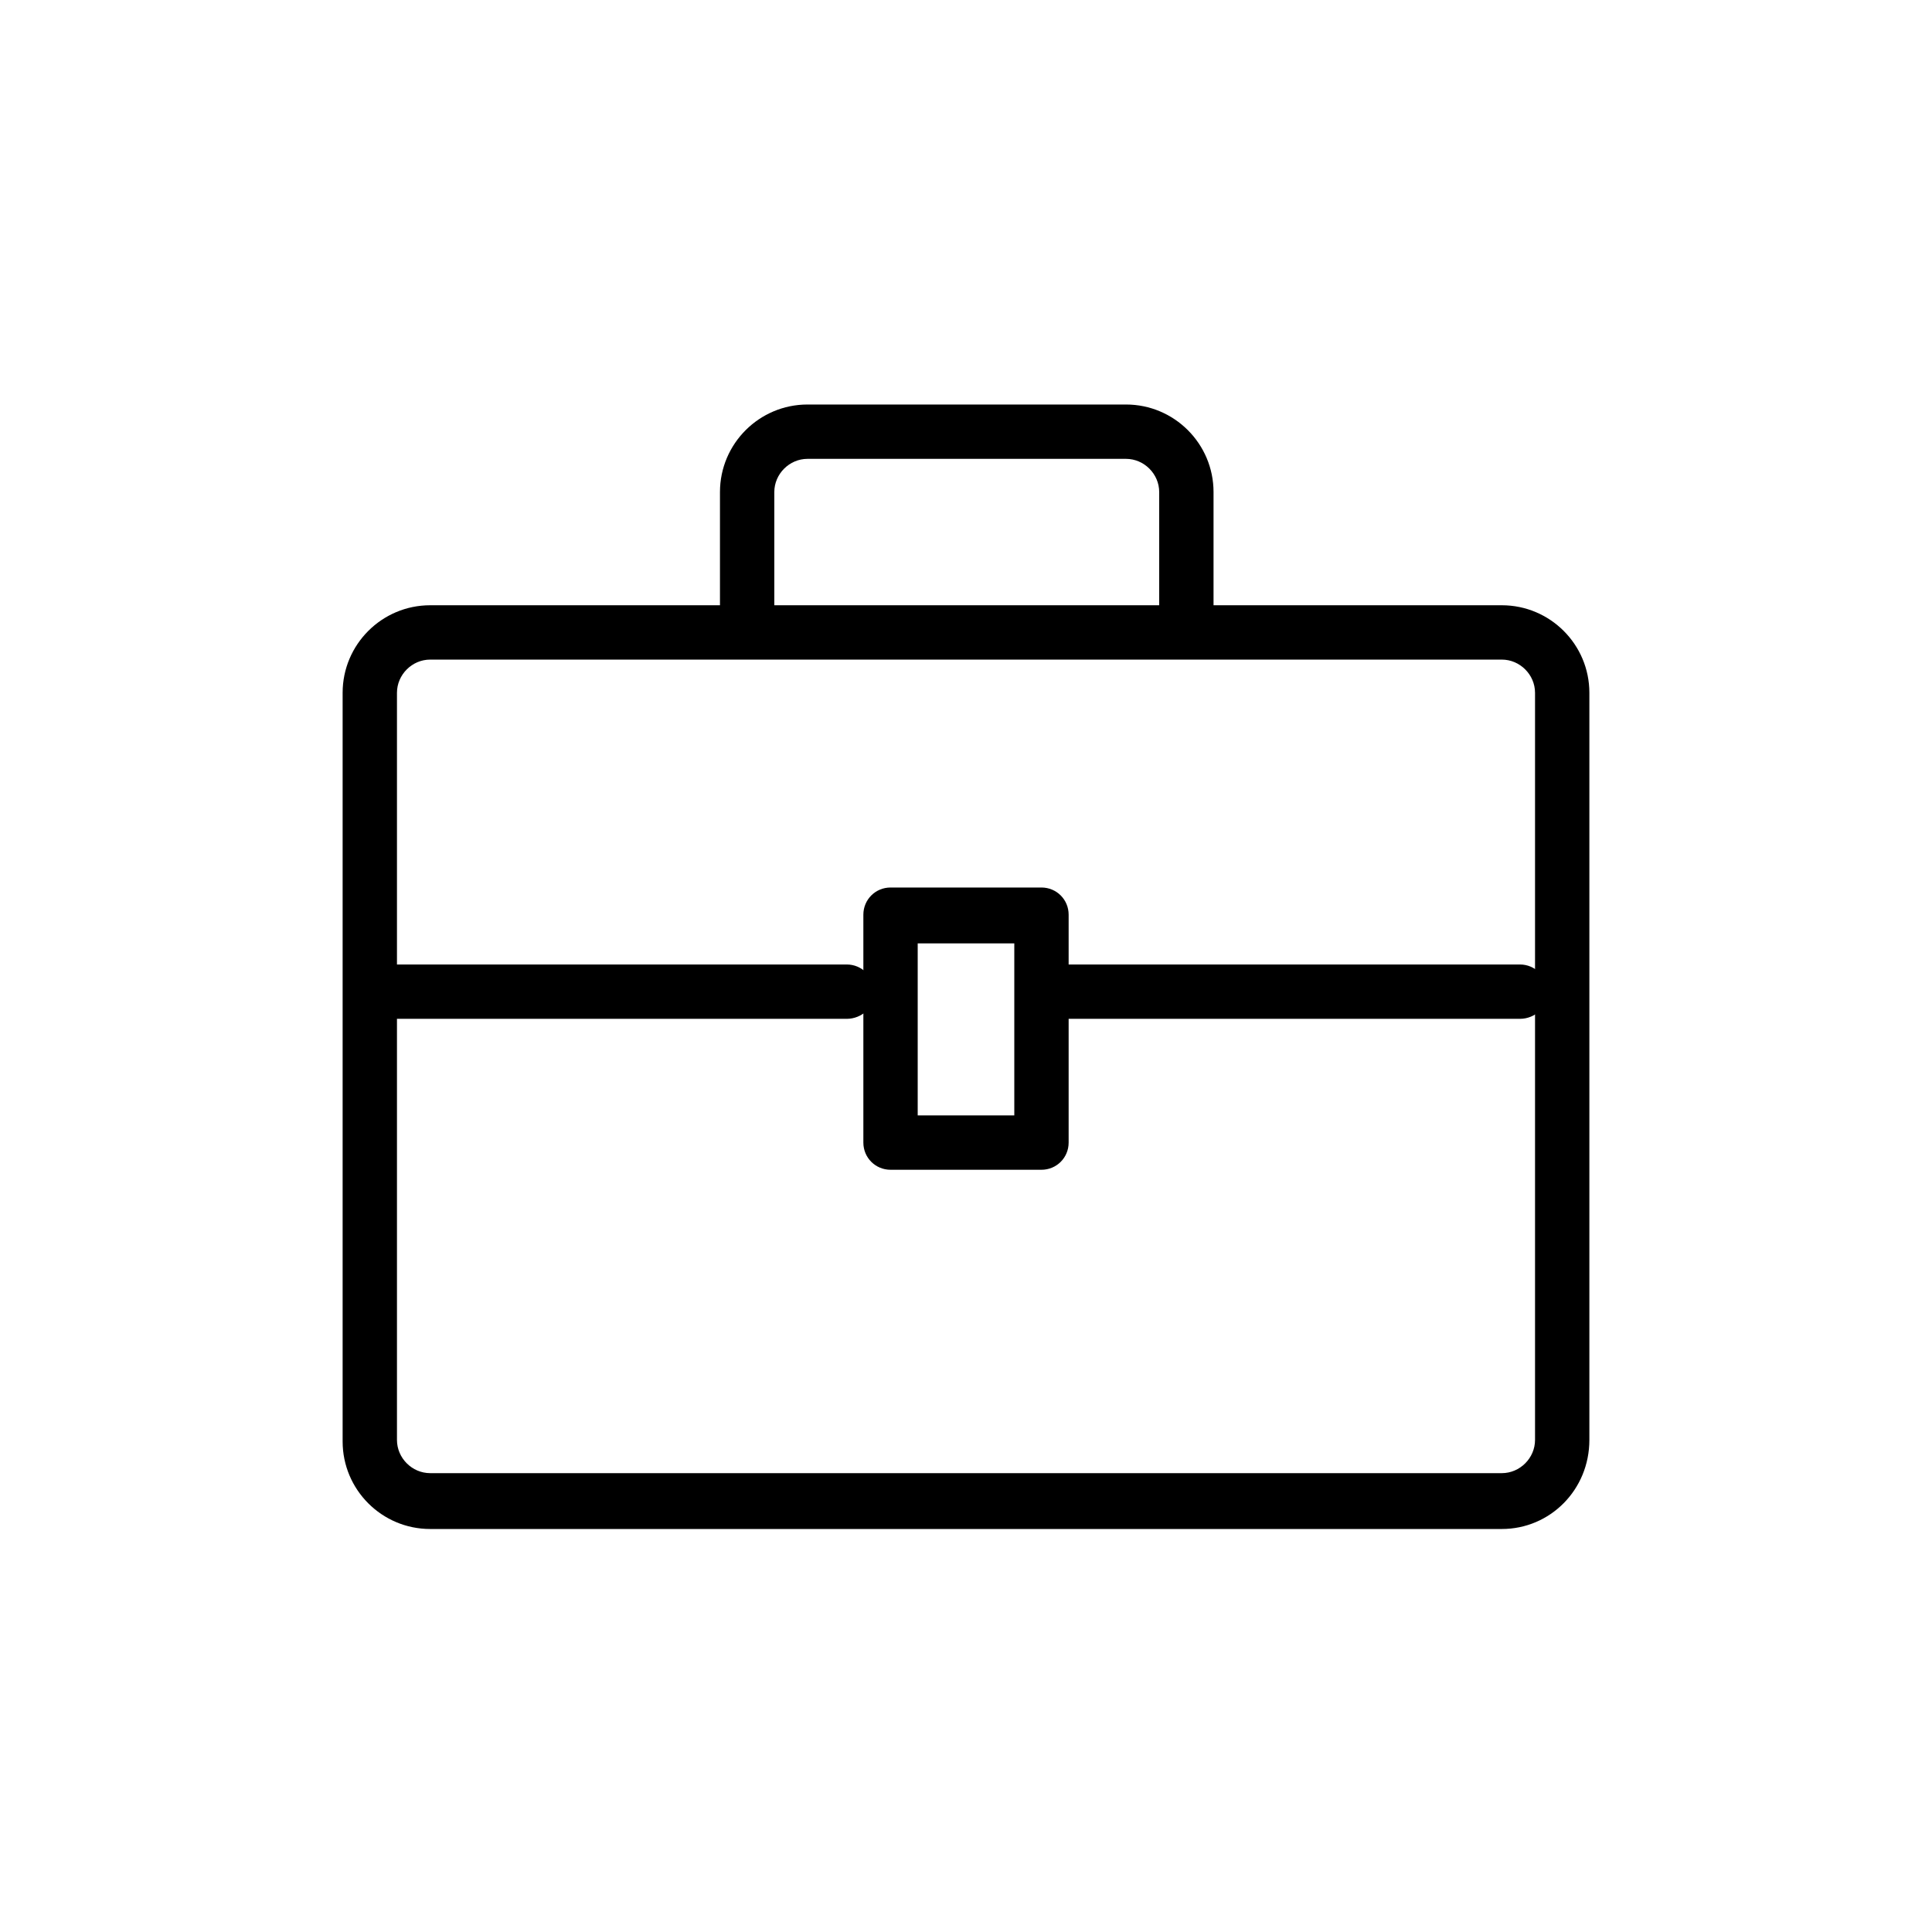
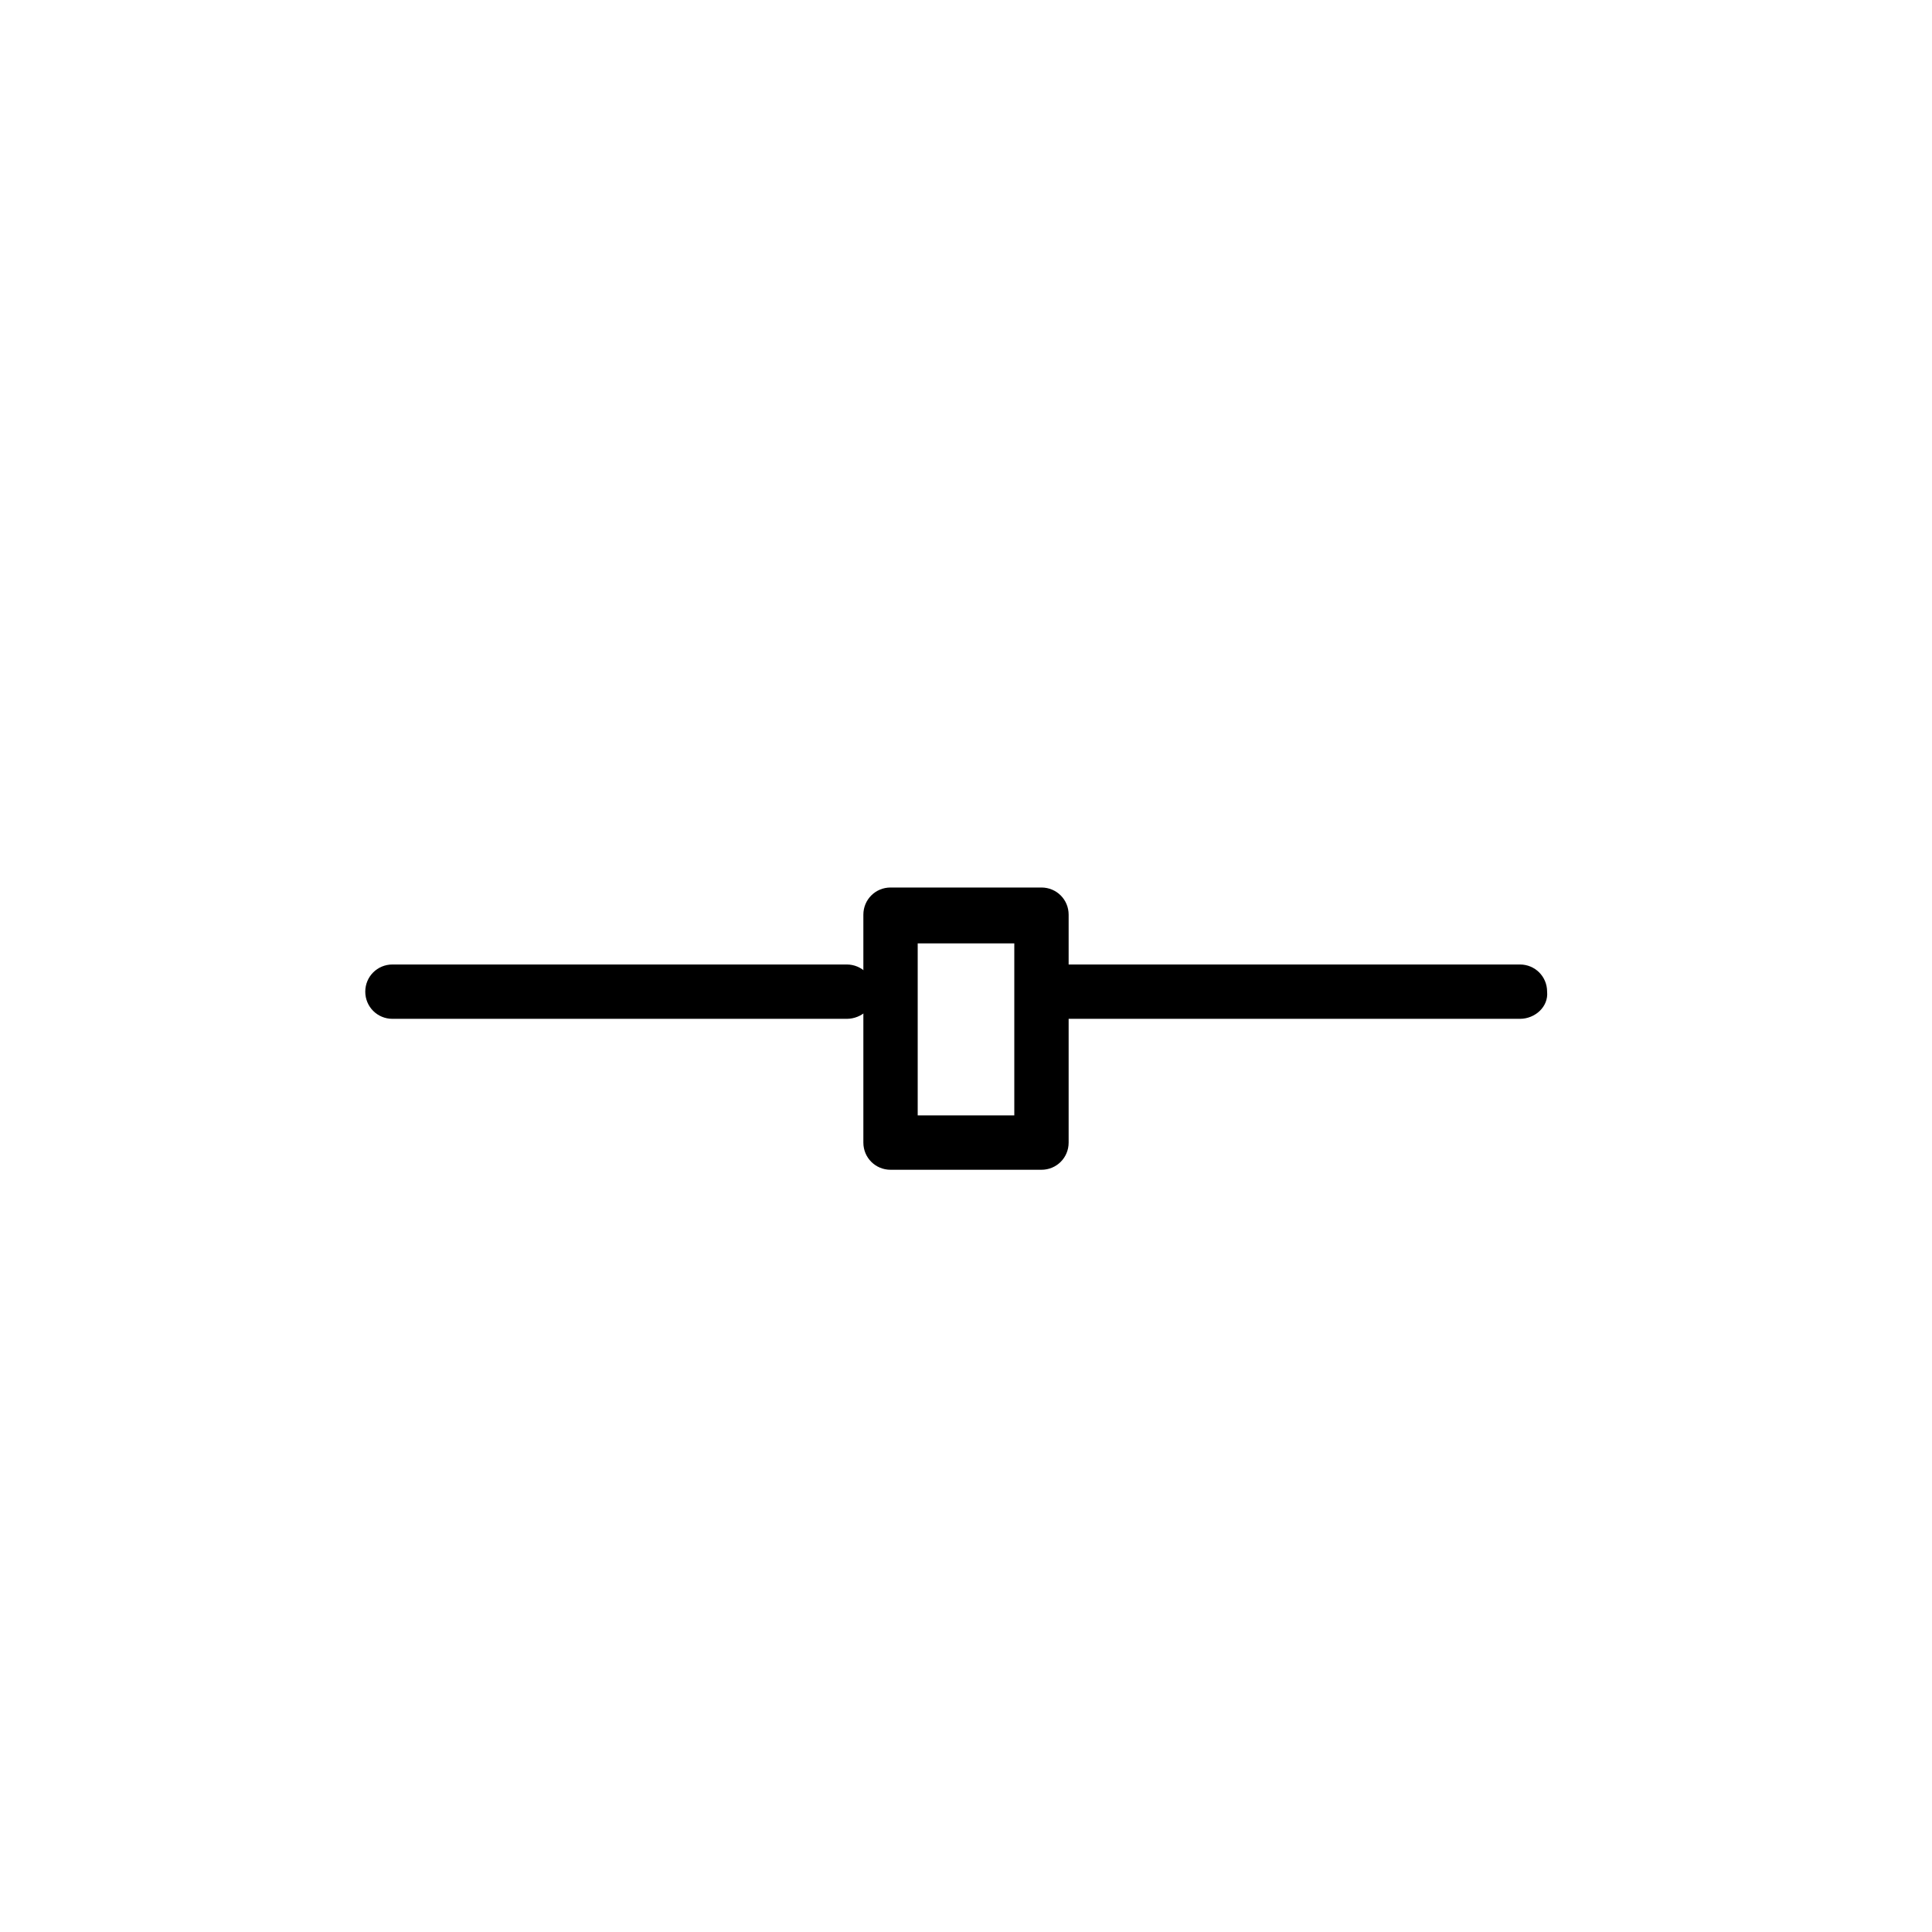
<svg xmlns="http://www.w3.org/2000/svg" version="1.1" width="32" height="32" viewBox="0 0 32 32">
-   <path d="M24.875 25.325h-17.75c-0.8 0-1.45-0.65-1.45-1.45v-12.4c0-0.8 0.65-1.45 1.45-1.45h17.75c0.8 0 1.45 0.65 1.45 1.45v12.375c0 0.825-0.65 1.475-1.45 1.475v0zM7.125 10.925c-0.3 0-0.55 0.25-0.55 0.55v12.375c0 0.3 0.25 0.55 0.55 0.55h17.75c0.3 0 0.55-0.25 0.55-0.55v-12.375c0-0.3-0.25-0.55-0.55-0.55h-17.75z" />
-   <path d="M19.65 10.85c-0.25 0-0.45-0.2-0.45-0.45v-2.25c0-0.3-0.25-0.55-0.55-0.55h-5.275c-0.3 0-0.55 0.25-0.55 0.55v2.25c0 0.25-0.2 0.45-0.45 0.45s-0.45-0.2-0.45-0.45v-2.25c0-0.8 0.65-1.45 1.45-1.45h5.275c0.8 0 1.45 0.65 1.45 1.45v2.25c0 0.25-0.2 0.45-0.45 0.45v0z" />
  <path d="M14.025 16.875h-7.525c-0.25 0-0.45-0.2-0.45-0.45s0.2-0.45 0.45-0.45h7.525c0.25 0 0.45 0.2 0.45 0.45 0.025 0.25-0.2 0.45-0.45 0.45v0z" />
  <path d="M25.175 16.875h-7.525c-0.25 0-0.45-0.2-0.45-0.45s0.2-0.45 0.45-0.45h7.525c0.25 0 0.45 0.2 0.45 0.45 0.025 0.25-0.2 0.45-0.45 0.45v0z" />
  <path d="M17.25 19.375h-2.5c-0.25 0-0.45-0.2-0.45-0.45v-3.775c0-0.25 0.2-0.45 0.45-0.45h2.5c0.25 0 0.45 0.2 0.45 0.45v3.775c0 0.25-0.2 0.45-0.45 0.45v0zM15.2 18.475h1.6v-2.85h-1.6v2.85z" />
</svg>